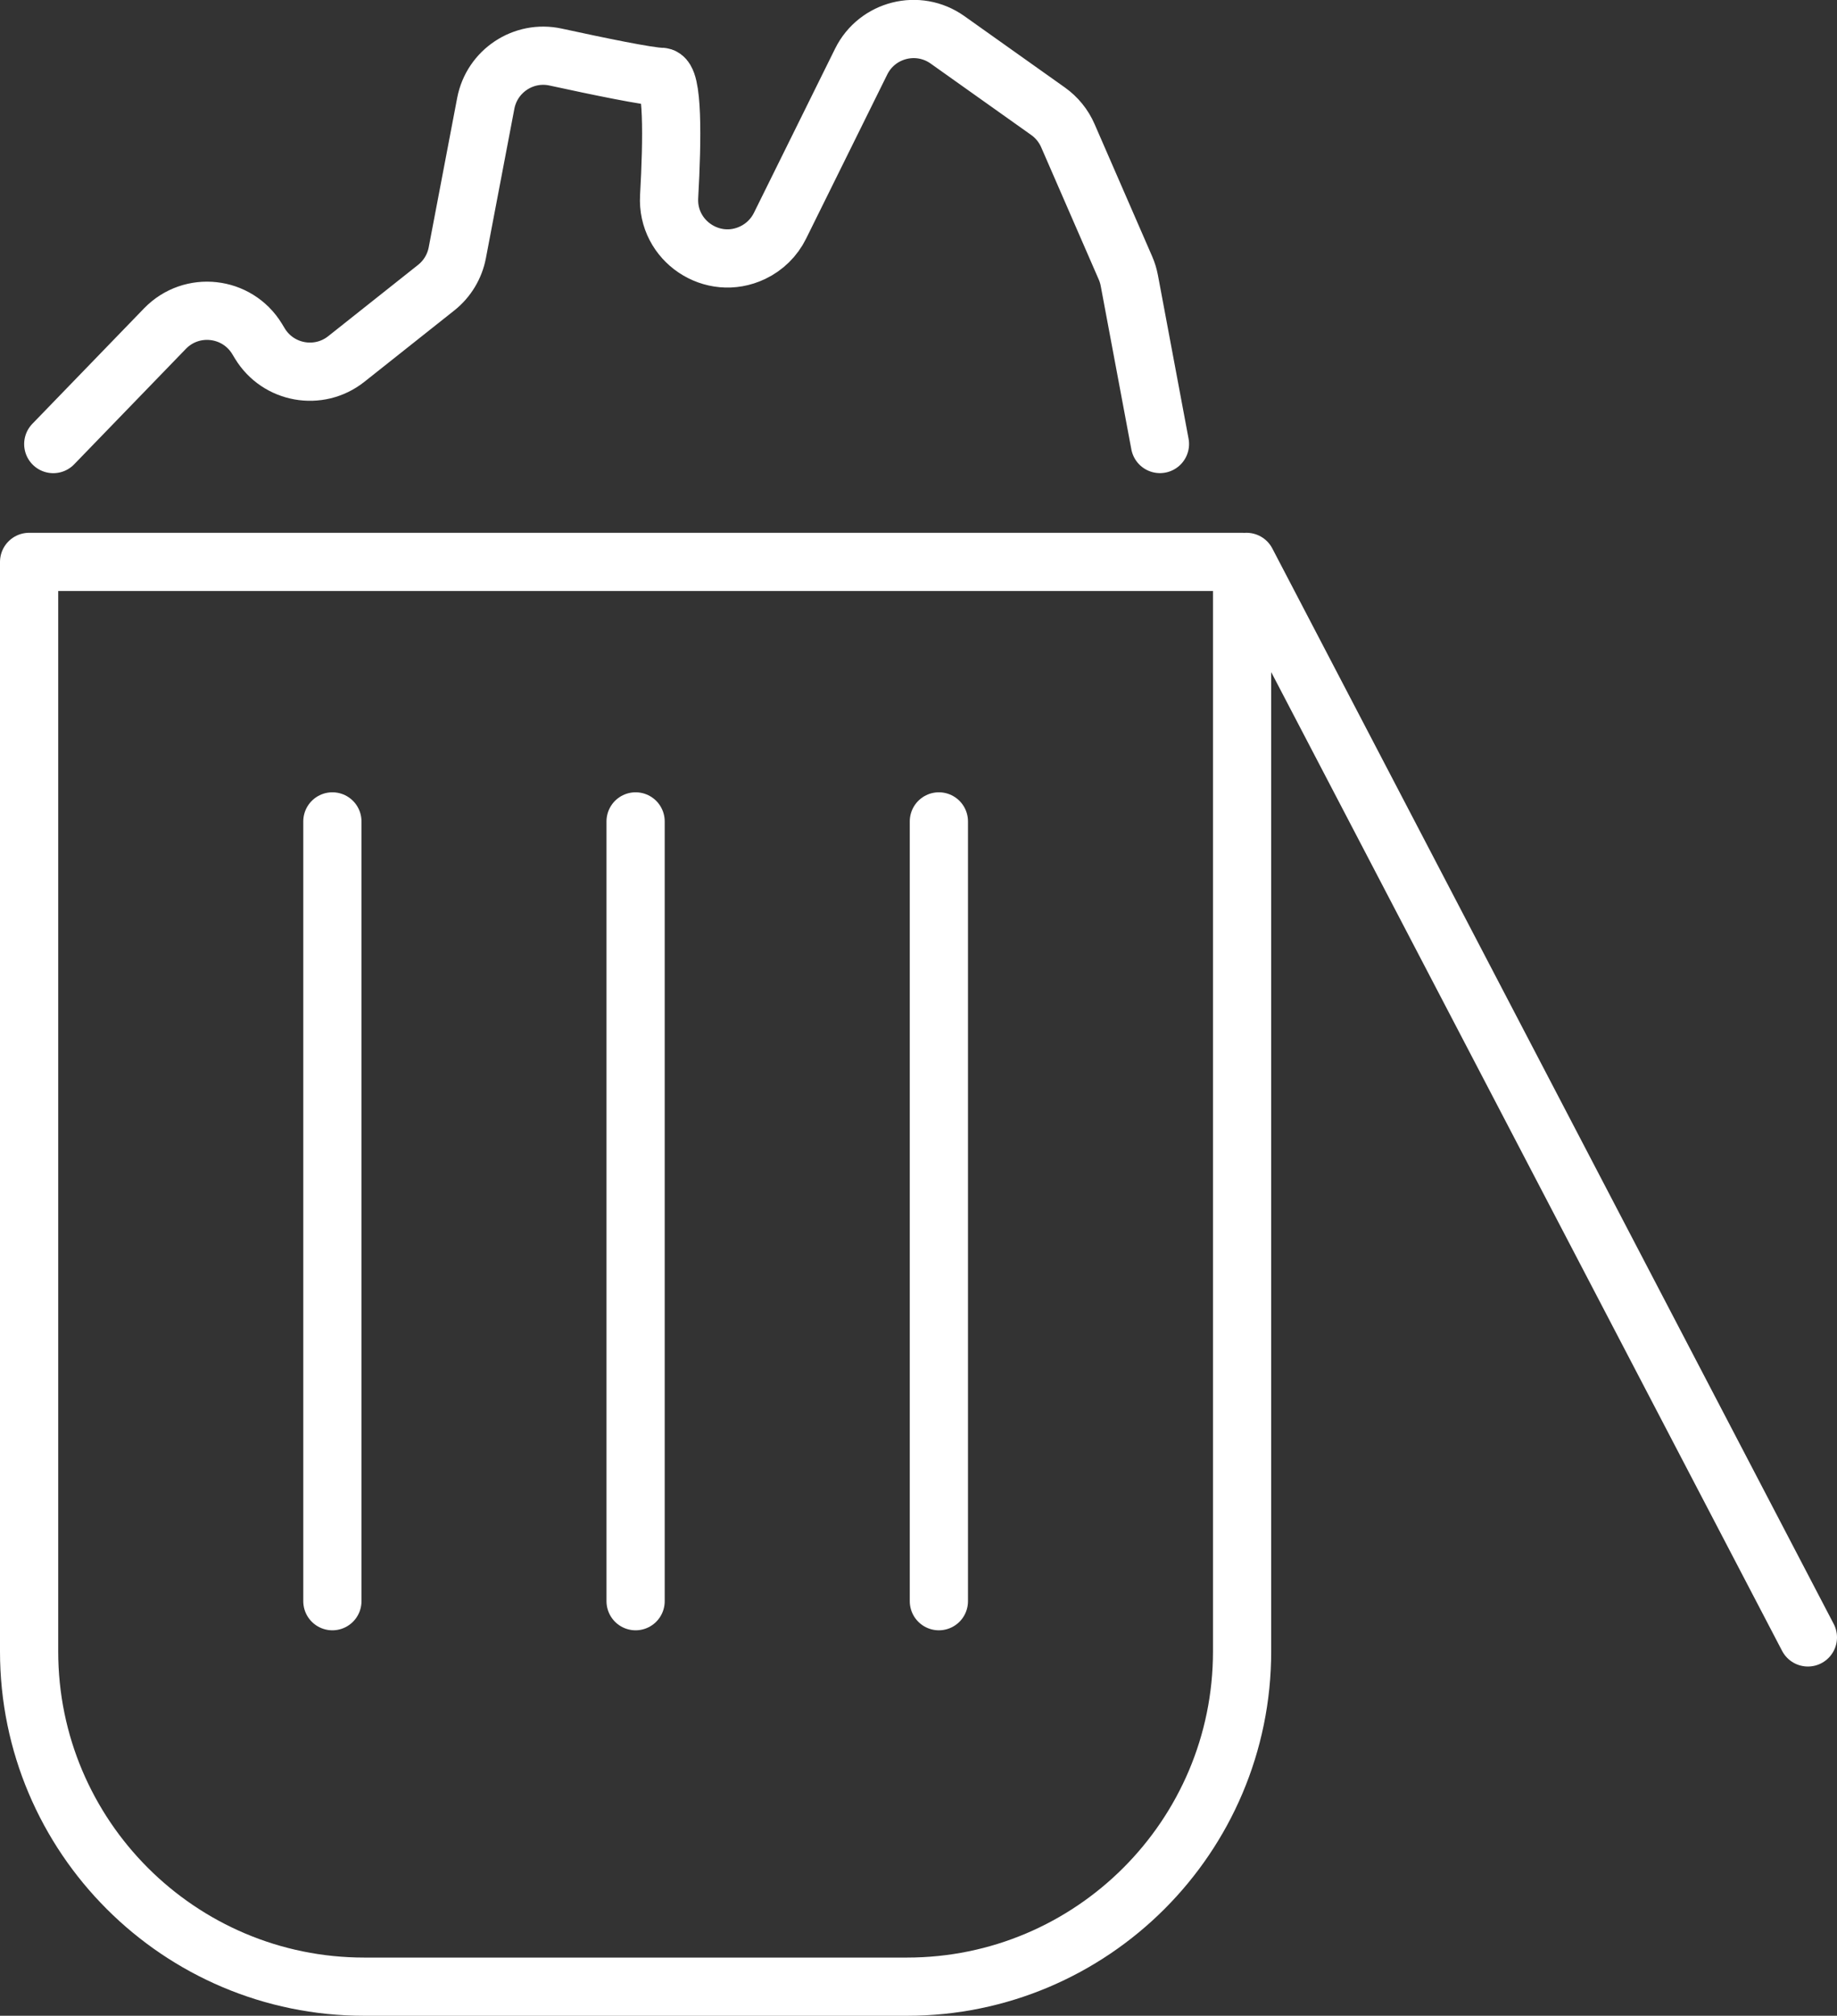
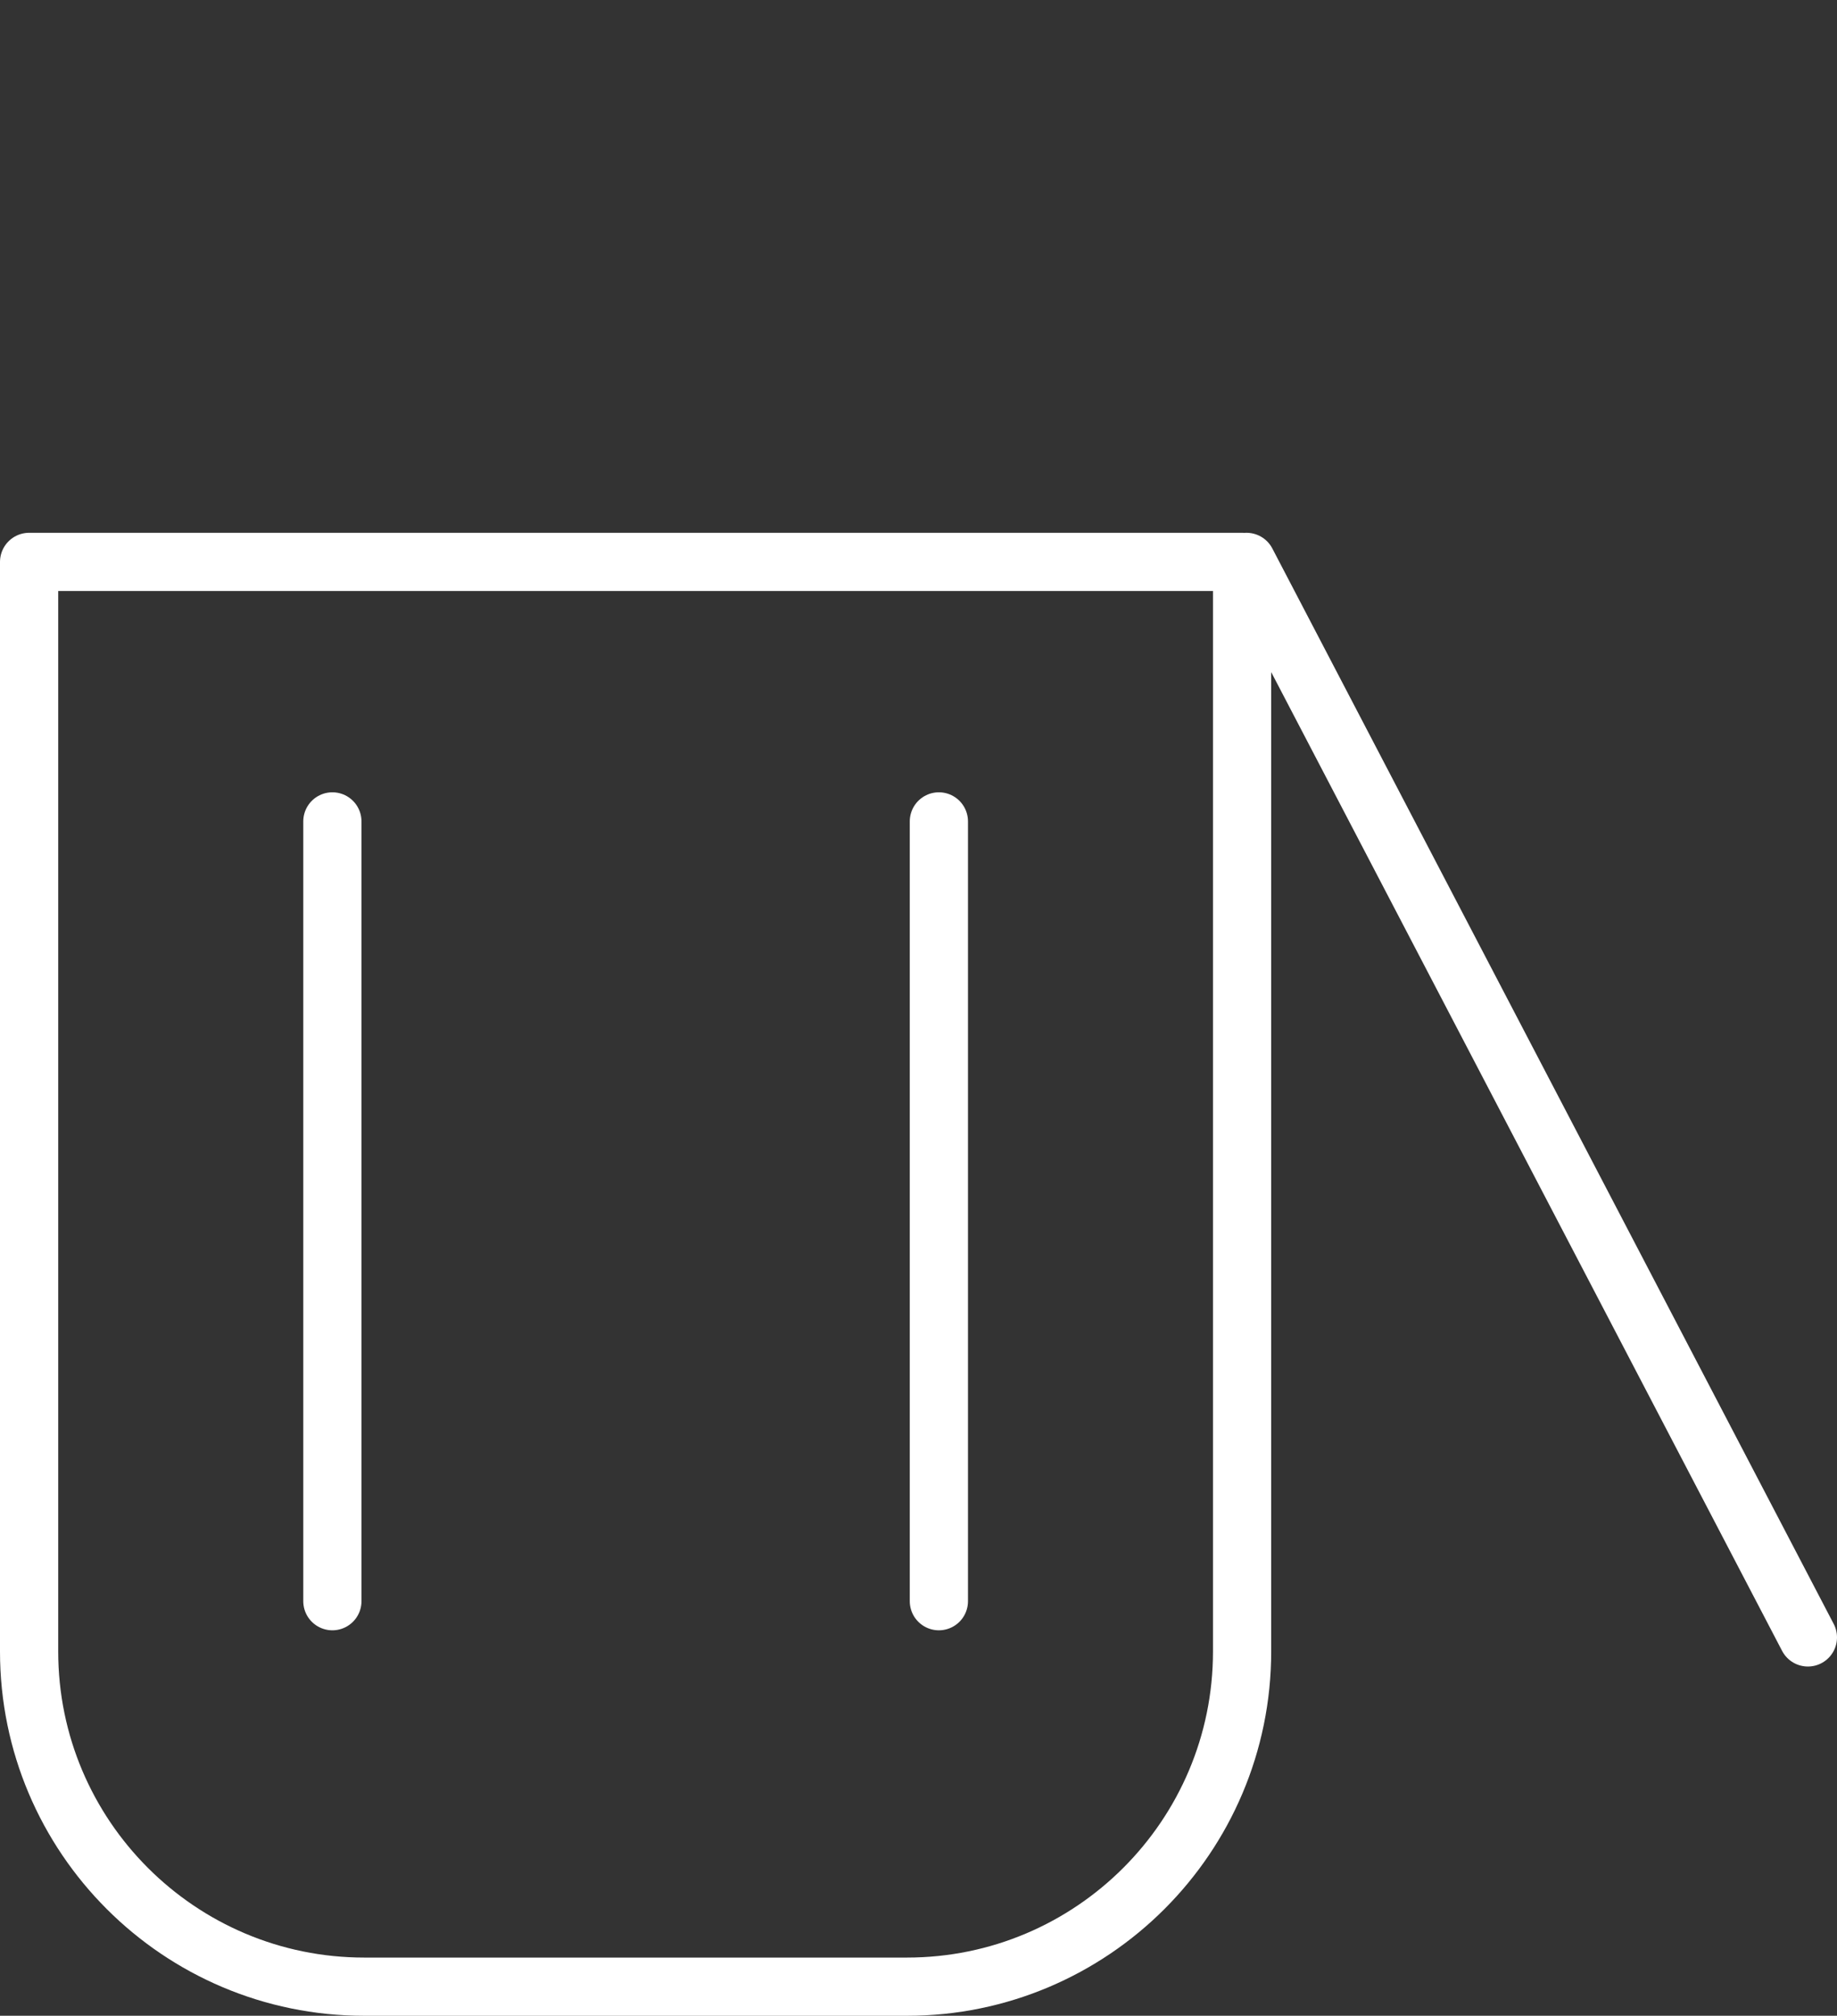
<svg xmlns="http://www.w3.org/2000/svg" id="uuid-8e5e2173-98c8-45fb-8faa-8709adfed0e7" viewBox="0 0 31.558 34.621">
  <rect x="0" y="0" width="31.558" height="34.621" fill="#333333" stroke="none" />
  <path d="M.5,9.651H21.338V28.364c0,3.178-2.58,5.758-5.758,5.758H6.258c-3.178,0-5.758-2.58-5.758-5.758V9.651H.5Z" style="fill:none; stroke:#fff; stroke-linecap:round; stroke-linejoin:round;" />
  <line x1="5.71" y1="27.501" x2="5.71" y2="14.108" style="fill:none; stroke:#fff; stroke-linecap:round; stroke-linejoin:round;" />
-   <line x1="10.919" y1="27.501" x2="10.919" y2="14.108" style="fill:none; stroke:#fff; stroke-linecap:round; stroke-linejoin:round;" />
  <line x1="16.129" y1="27.501" x2="16.129" y2="14.108" style="fill:none; stroke:#fff; stroke-linecap:round; stroke-linejoin:round;" />
-   <path d="M.915,7.627l1.919-1.983c.458-.473,1.239-.386,1.582,.176l.049,.081c.314,.516,1.01,.641,1.484,.265l1.544-1.225c.189-.15,.318-.363,.363-.6l.489-2.566c.106-.555,.648-.915,1.2-.795,.722,.157,1.604,.34,1.818,.34,.2,0,.188,1.061,.132,2.057-.043,.762,.746,1.291,1.435,.963h0c.204-.097,.37-.26,.47-.463l1.394-2.819c.274-.554,.979-.732,1.483-.374l1.728,1.227c.149,.106,.267,.251,.34,.419l.99,2.274c.03,.069,.052,.142,.066,.216l.526,2.806" style="fill:none; stroke:#fff; stroke-linecap:round; stroke-linejoin:round;" />
  <line x1="21.414" y1="9.651" x2="31.058" y2="28.123" style="fill:none; stroke:#fff; stroke-linecap:round; stroke-linejoin:round;" />
</svg>